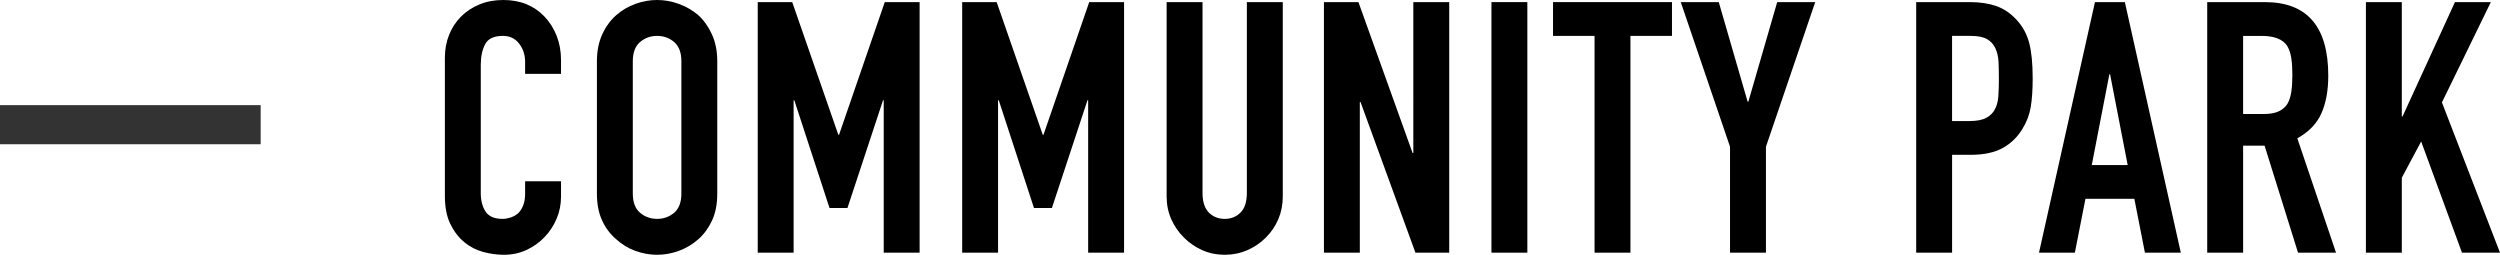
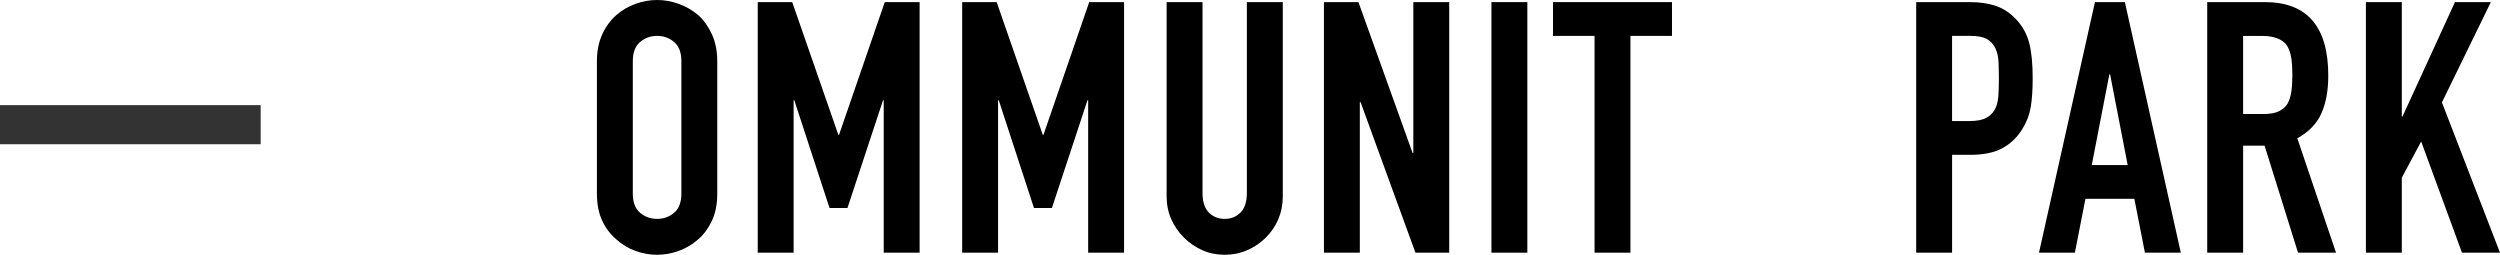
<svg xmlns="http://www.w3.org/2000/svg" id="_レイヤー_2" width="191.812" height="19.548" viewBox="0 0 191.812 19.548">
  <g id="_レイヤー_1-2">
-     <path d="M43.044,13.905v1.188c0,.594-.113,1.157-.338,1.688-.225.531-.535,1.004-.932,1.417-.396.414-.859.742-1.391.986-.53.243-1.103.364-1.714.364-.522,0-1.053-.072-1.593-.216-.54-.144-1.026-.396-1.458-.756-.433-.36-.788-.823-1.066-1.39-.279-.567-.419-1.292-.419-2.174V4.428c0-.63.108-1.215.324-1.755s.521-1.008.918-1.404c.396-.396.868-.706,1.417-.932.549-.225,1.156-.337,1.823-.337,1.296,0,2.349.423,3.158,1.269.396.414.707.904.932,1.471s.338,1.184.338,1.849v1.08h-2.754v-.918c0-.54-.153-1.008-.459-1.404-.307-.396-.721-.594-1.242-.594-.685,0-1.139.212-1.363.635-.226.423-.338.959-.338,1.607v9.828c0,.558.121,1.026.364,1.404s.68.567,1.31.567c.18,0,.374-.031.581-.094.206-.063.4-.166.58-.31.162-.144.297-.342.405-.594.107-.252.162-.567.162-.945v-.945h2.754Z" />
    <path d="M45.798,4.698c0-.774.135-1.458.405-2.052.27-.594.63-1.089,1.08-1.485.432-.378.922-.666,1.471-.864.549-.198,1.103-.297,1.661-.297s1.111.099,1.66.297c.549.198,1.049.486,1.499.864.432.396.782.891,1.053,1.485.27.594.405,1.278.405,2.052v10.152c0,.81-.136,1.503-.405,2.079-.271.576-.621,1.053-1.053,1.431-.45.396-.95.693-1.499.891s-1.103.297-1.66.297-1.112-.099-1.661-.297-1.039-.495-1.471-.891c-.45-.378-.811-.854-1.08-1.431-.271-.576-.405-1.269-.405-2.079V4.698ZM48.552,14.85c0,.666.185,1.157.554,1.471.368.315.806.472,1.31.472s.94-.157,1.31-.472c.368-.315.553-.805.553-1.471V4.698c0-.666-.185-1.156-.553-1.471-.369-.315-.806-.473-1.31-.473s-.941.158-1.31.473c-.369.315-.554.806-.554,1.471v10.152Z" />
    <path d="M58.137,19.386V.162h2.646l3.537,10.179h.055L67.884.162h2.673v19.224h-2.754V7.695h-.054l-2.728,8.262h-1.377l-2.7-8.262h-.054v11.691h-2.754Z" />
    <path d="M73.823,19.386V.162h2.646l3.537,10.179h.054L83.57.162h2.673v19.224h-2.754V7.695h-.054l-2.727,8.262h-1.377l-2.7-8.262h-.055v11.691h-2.754Z" />
    <path d="M98.421.162v14.904c0,.63-.113,1.211-.338,1.742-.226.531-.545,1.003-.958,1.417-.415.414-.892.738-1.432.972s-1.116.351-1.728.351-1.184-.117-1.715-.351-1.004-.558-1.417-.972c-.415-.414-.738-.886-.973-1.417-.233-.531-.351-1.111-.351-1.742V.162h2.754v14.634c0,.684.162,1.188.486,1.512.323.324.729.486,1.215.486s.891-.162,1.215-.486c.324-.324.486-.828.486-1.512V.162h2.754Z" />
    <path d="M101.579,19.386V.162h2.646l4.158,11.583h.054V.162h2.754v19.224h-2.592l-4.212-11.556h-.055v11.556h-2.754Z" />
    <path d="M114.431,19.386V.162h2.754v19.224h-2.754Z" />
    <path d="M122.342,19.386V2.754h-3.186V.162h9.126v2.592h-3.187v16.632h-2.754Z" />
-     <path d="M132.736,19.386v-8.127l-3.78-11.097h2.916l2.214,7.641h.055l2.214-7.641h2.916l-3.78,11.097v8.127h-2.754Z" />
    <path d="M147.019,19.386V.162h4.131c.757,0,1.422.099,1.998.297.576.198,1.099.549,1.566,1.053.468.504.792,1.094.972,1.769s.271,1.589.271,2.74c0,.864-.05,1.593-.148,2.187-.1.594-.311,1.152-.635,1.674-.378.63-.882,1.121-1.512,1.472-.631.351-1.458.526-2.484.526h-1.404v7.506h-2.754ZM149.772,2.754v6.534h1.323c.558,0,.99-.081,1.296-.243.307-.162.531-.387.676-.675.144-.27.229-.603.256-.999.027-.396.041-.837.041-1.323,0-.45-.01-.877-.027-1.282-.019-.405-.1-.76-.243-1.067-.145-.306-.36-.54-.647-.702-.288-.162-.702-.243-1.242-.243h-1.432Z" />
    <path d="M156.442,19.386L160.735.162h2.295l4.293,19.224h-2.754l-.811-4.131h-3.753l-.81,4.131h-2.754ZM163.246,12.663l-1.351-6.966h-.054l-1.35,6.966h2.754Z" />
    <path d="M169.348,19.386V.162h4.429c3.239,0,4.859,1.881,4.859,5.643,0,1.134-.175,2.097-.526,2.889-.351.792-.968,1.431-1.85,1.917l2.971,8.775h-2.916l-2.565-8.208h-1.647v8.208h-2.754ZM172.102,2.754v5.994h1.566c.486,0,.873-.067,1.161-.203.288-.135.513-.328.675-.581.144-.252.243-.562.297-.931.055-.369.081-.797.081-1.282s-.026-.913-.081-1.282c-.054-.369-.162-.688-.324-.958-.342-.504-.989-.756-1.943-.756h-1.432Z" />
    <path d="M181.524,19.386V.162h2.754v8.775h.055L188.355.162h2.754l-3.753,7.695,4.455,11.529h-2.916l-3.132-8.532-1.485,2.781v5.751h-2.754Z" />
    <rect y="8.067" width="20" height="3" style="fill:#333;" />
  </g>
</svg>